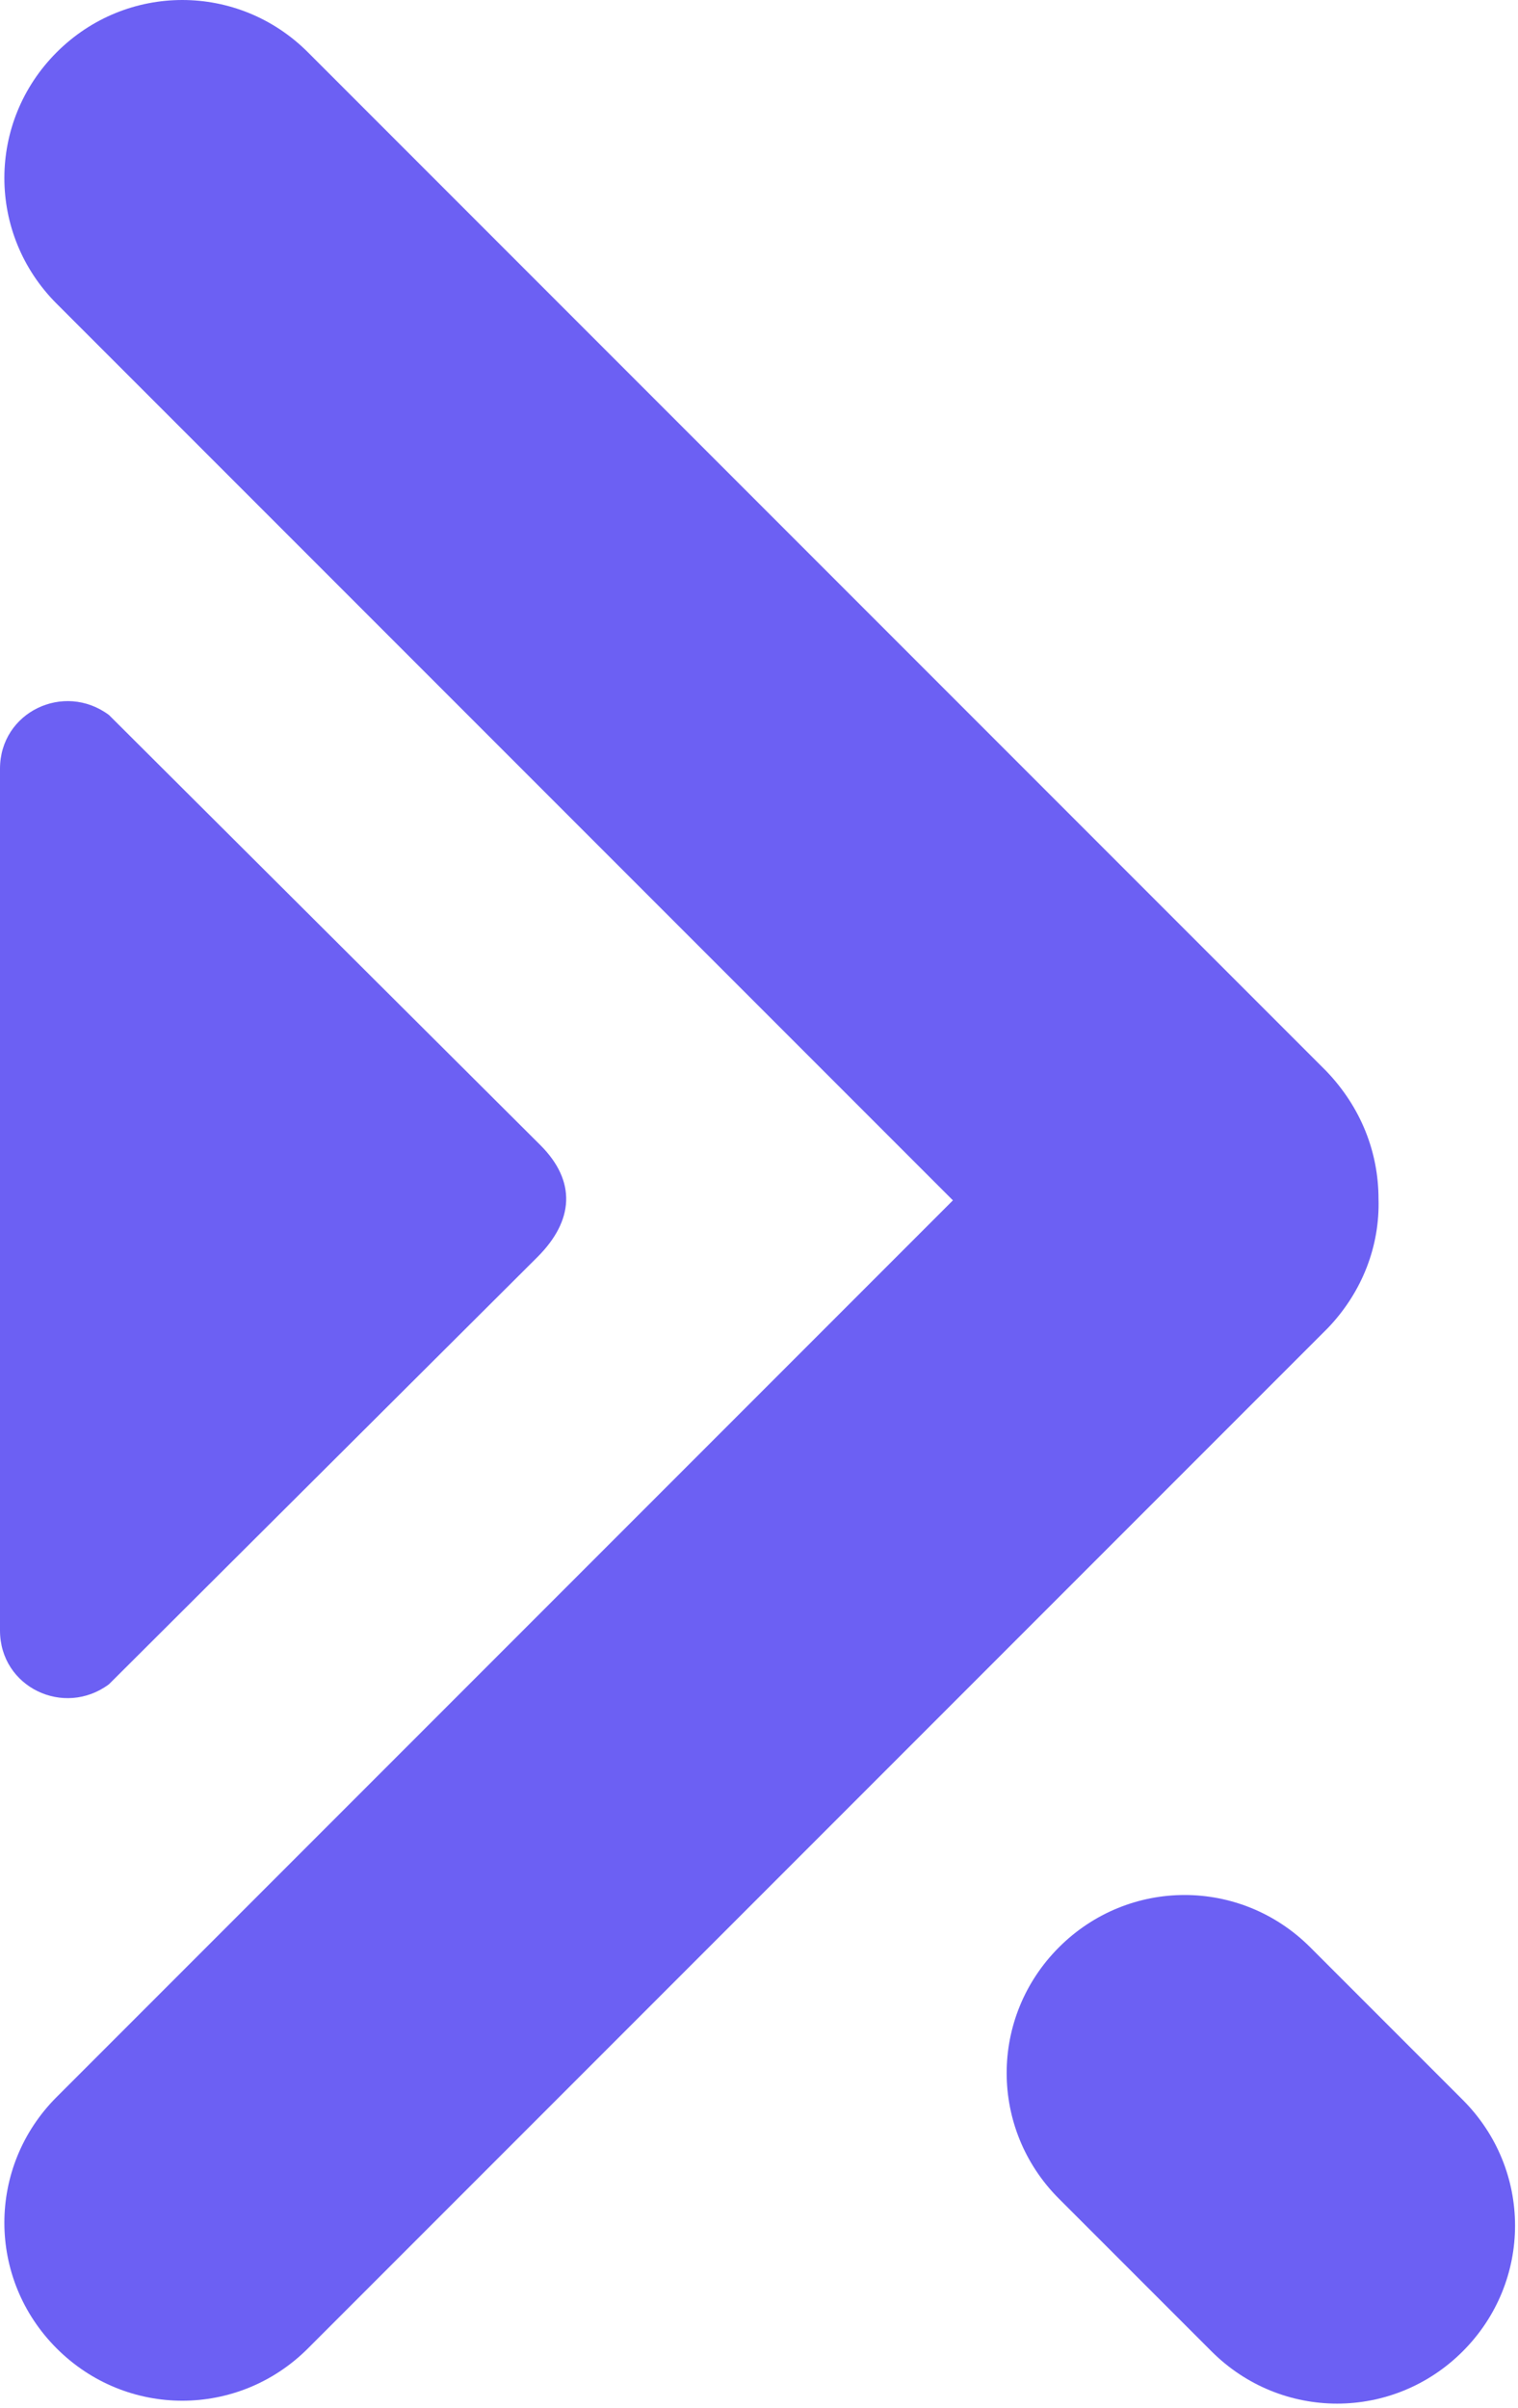
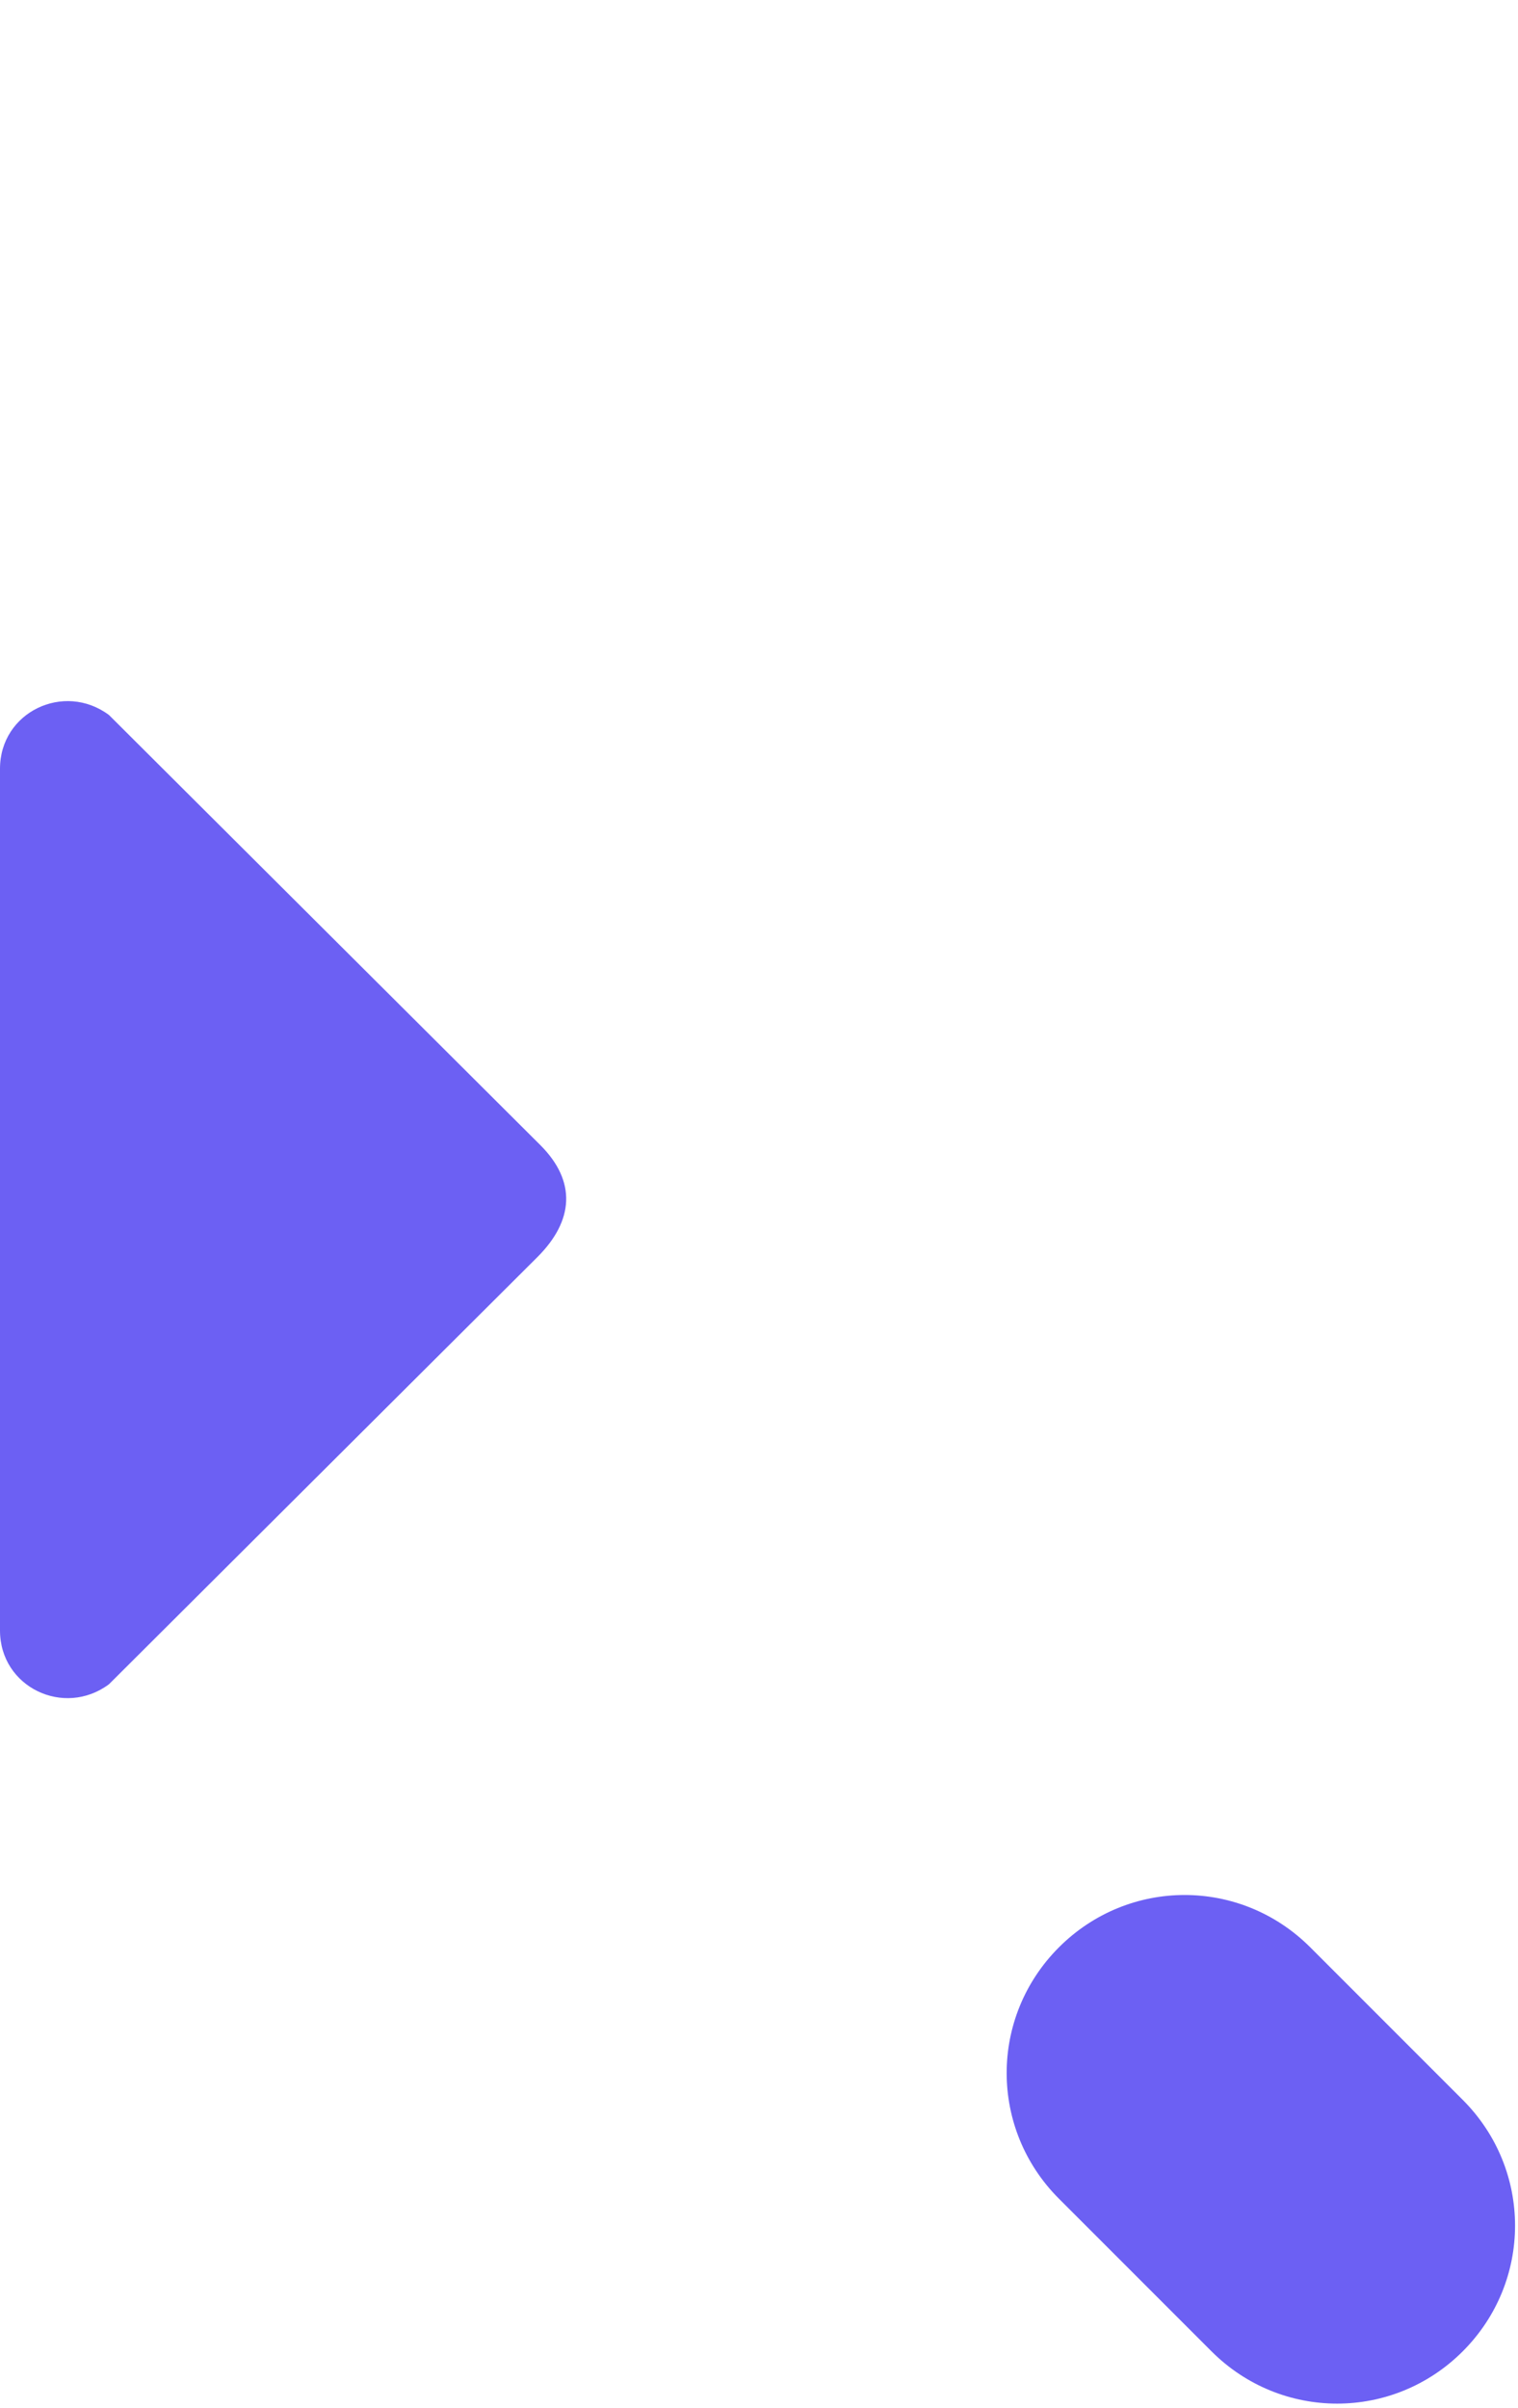
<svg xmlns="http://www.w3.org/2000/svg" width="222" height="352" viewBox="0 0 222 352" fill="none">
-   <path d="M201.6 175.257C201.6 168.459 199.05 161.874 193.952 156.563L45.037 7.648C34.84 -2.549 18.483 -2.549 8.286 7.648C-1.911 17.844 -1.911 34.202 8.286 44.398L139.357 175.469L8.286 306.54C-1.911 316.737 -1.911 333.095 8.286 343.291C18.483 353.488 34.84 353.488 45.037 343.291L194.164 194.164C199.263 188.853 201.812 182.055 201.6 175.257Z" fill="#6C60F3" />
  <path d="M154.866 284.659C165.063 274.463 181.42 274.463 191.617 284.659L213.923 306.965C224.119 317.162 224.119 333.519 213.923 343.716C203.726 353.912 187.369 353.912 177.172 343.716L154.866 321.41C144.67 311.213 144.67 294.856 154.866 284.659Z" fill="#6C60F3" />
  <path d="M79.025 167.396C84.336 172.707 83.911 178.443 78.6 183.754L15.932 246.209C9.347 251.095 0 246.634 0 238.349V112.376C0 104.091 9.347 99.63 15.932 104.516L79.025 167.396Z" fill="#6C60F3" />
</svg>